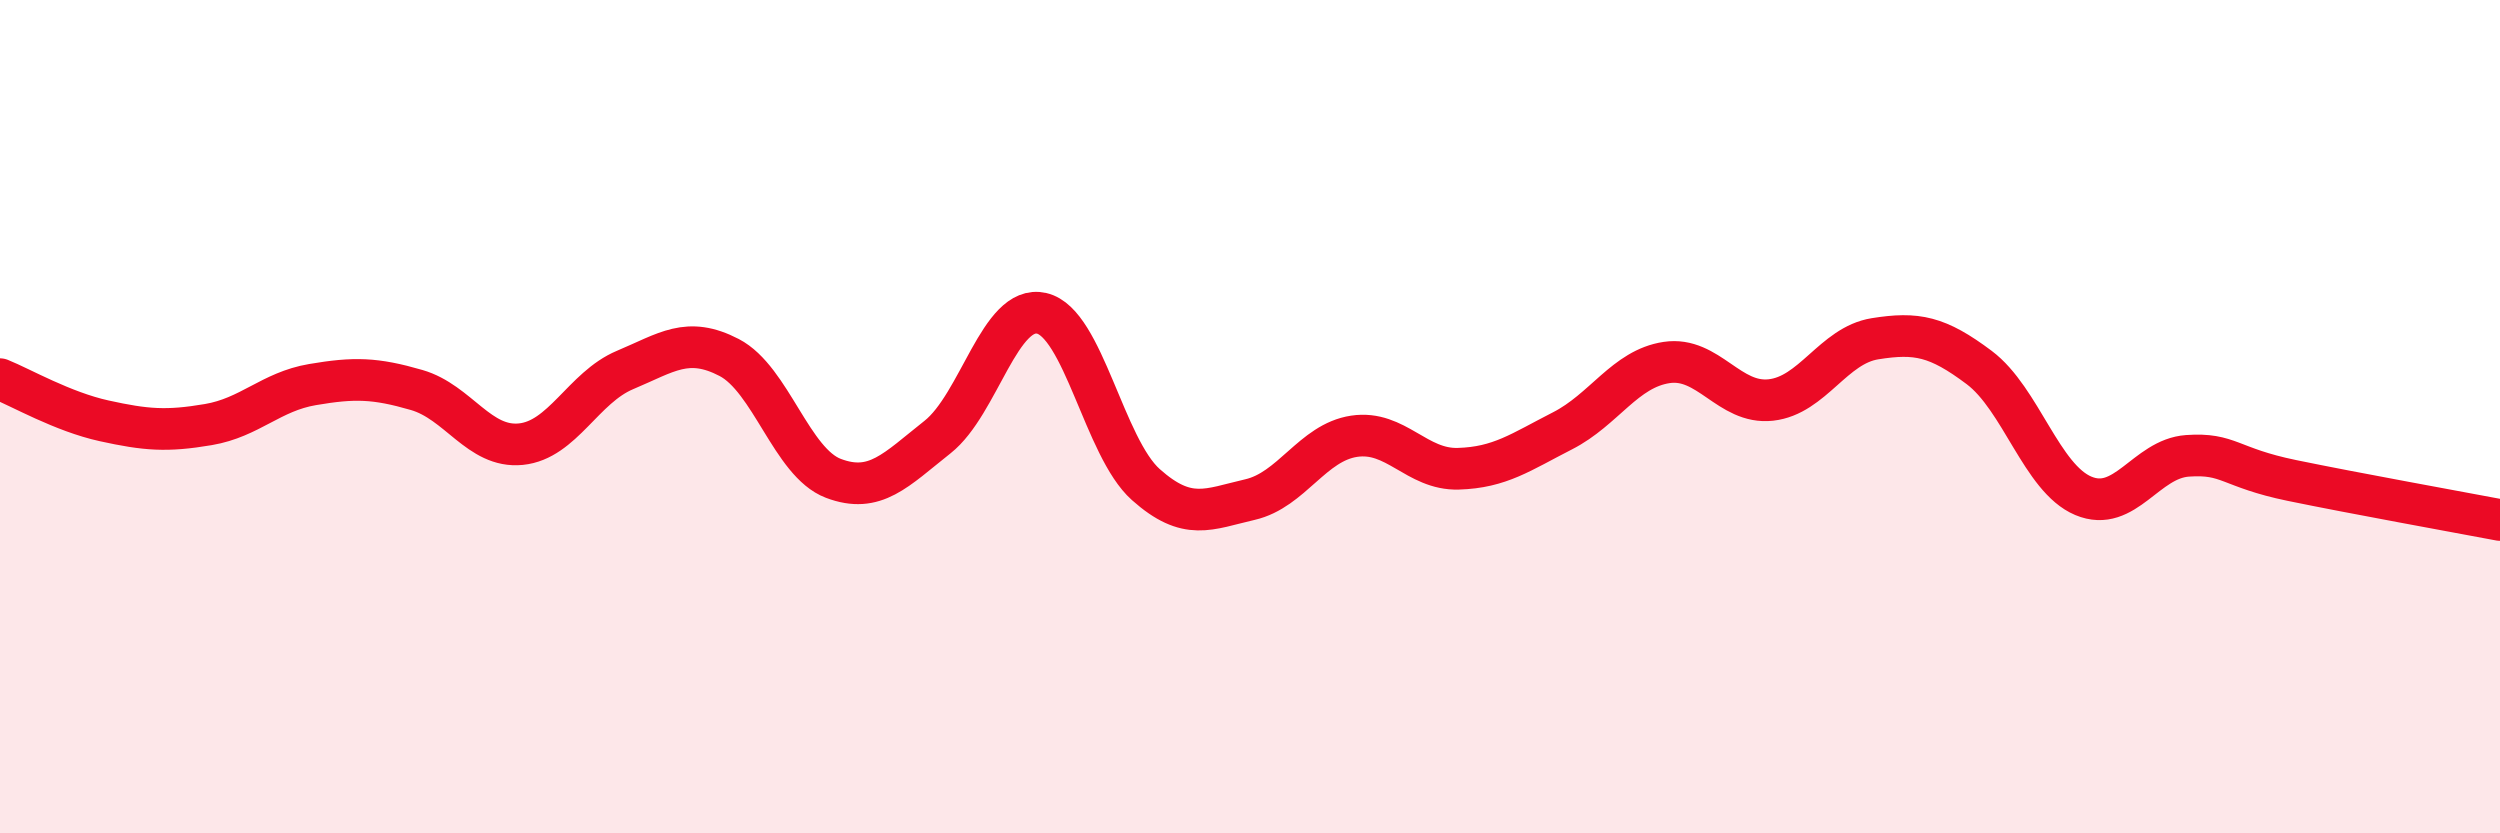
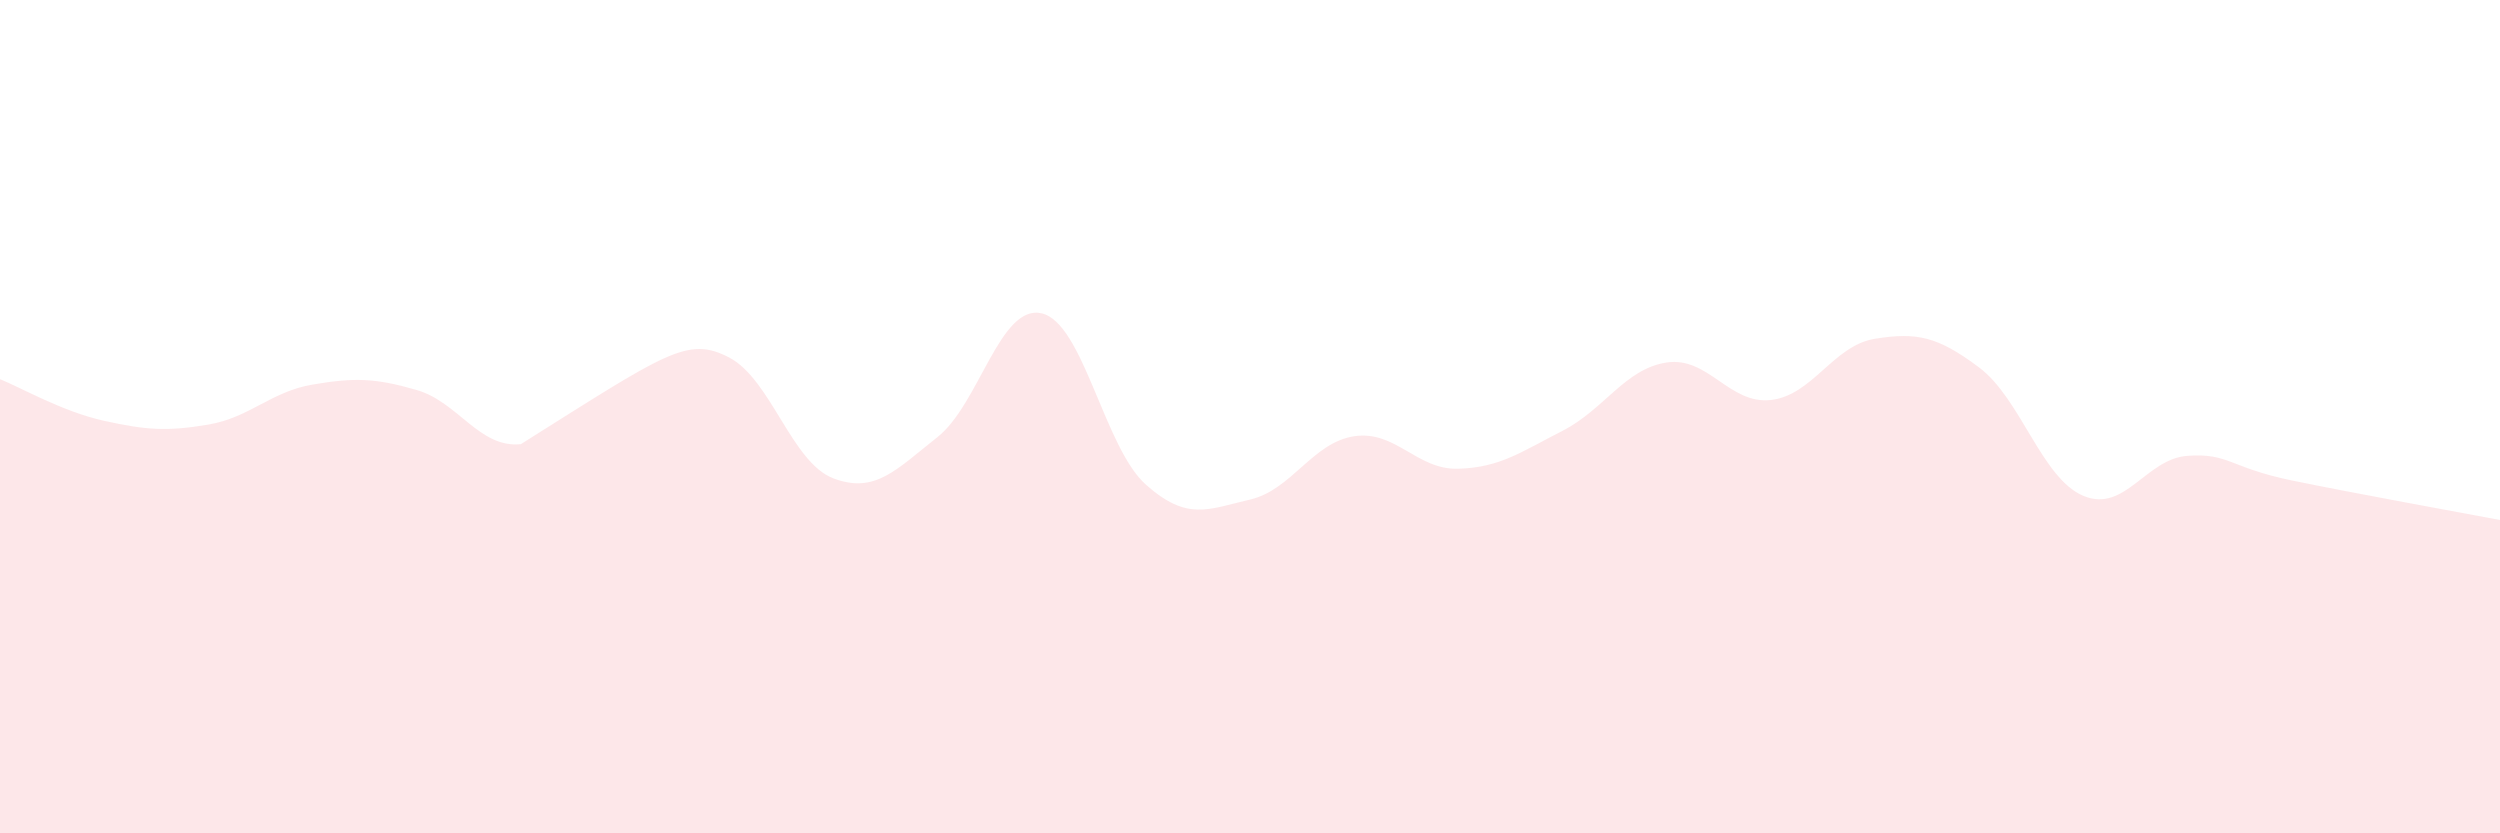
<svg xmlns="http://www.w3.org/2000/svg" width="60" height="20" viewBox="0 0 60 20">
-   <path d="M 0,9.1 C 0.5,9.3 1.5,9.88 2.5,10.1 C 3.5,10.32 4,10.36 5,10.19 C 6,10.02 6.5,9.4 7.5,9.23 C 8.5,9.06 9,9.07 10,9.36 C 11,9.65 11.5,10.76 12.5,10.66 C 13.5,10.56 14,9.3 15,8.88 C 16,8.46 16.5,8.06 17.5,8.58 C 18.5,9.1 19,11.1 20,11.48 C 21,11.86 21.5,11.28 22.5,10.49 C 23.5,9.7 24,7.29 25,7.52 C 26,7.75 26.5,10.74 27.5,11.63 C 28.5,12.52 29,12.22 30,11.99 C 31,11.76 31.5,10.62 32.5,10.47 C 33.5,10.32 34,11.28 35,11.25 C 36,11.22 36.5,10.85 37.5,10.34 C 38.5,9.83 39,8.85 40,8.7 C 41,8.55 41.5,9.71 42.5,9.6 C 43.5,9.49 44,8.29 45,8.13 C 46,7.97 46.5,8.07 47.5,8.82 C 48.5,9.57 49,11.48 50,11.9 C 51,12.32 51.5,11.01 52.5,10.94 C 53.5,10.87 53.5,11.22 55,11.53 C 56.5,11.84 59,12.29 60,12.48L60 20L0 20Z" fill="#EB0A25" opacity="0.1" stroke-linecap="round" stroke-linejoin="round" />
-   <path d="M 0,9.1 C 0.5,9.3 1.5,9.88 2.5,10.1 C 3.5,10.32 4,10.36 5,10.19 C 6,10.02 6.5,9.4 7.5,9.23 C 8.5,9.06 9,9.07 10,9.36 C 11,9.65 11.5,10.76 12.5,10.66 C 13.5,10.56 14,9.3 15,8.88 C 16,8.46 16.5,8.06 17.5,8.58 C 18.5,9.1 19,11.1 20,11.48 C 21,11.86 21.5,11.28 22.5,10.49 C 23.5,9.7 24,7.29 25,7.52 C 26,7.75 26.5,10.74 27.5,11.63 C 28.5,12.52 29,12.22 30,11.99 C 31,11.76 31.5,10.62 32.5,10.47 C 33.5,10.32 34,11.28 35,11.25 C 36,11.22 36.5,10.85 37.5,10.34 C 38.5,9.83 39,8.85 40,8.7 C 41,8.55 41.5,9.71 42.5,9.6 C 43.5,9.49 44,8.29 45,8.13 C 46,7.97 46.5,8.07 47.5,8.82 C 48.5,9.57 49,11.48 50,11.9 C 51,12.32 51.5,11.01 52.5,10.94 C 53.5,10.87 53.5,11.22 55,11.53 C 56.5,11.84 59,12.29 60,12.48" stroke="#EB0A25" stroke-width="1" fill="none" stroke-linecap="round" stroke-linejoin="round" />
+   <path d="M 0,9.1 C 0.5,9.3 1.5,9.88 2.5,10.1 C 3.5,10.32 4,10.36 5,10.19 C 6,10.02 6.5,9.4 7.5,9.23 C 8.5,9.06 9,9.07 10,9.36 C 11,9.65 11.5,10.76 12.5,10.66 C 16,8.46 16.5,8.06 17.5,8.58 C 18.5,9.1 19,11.1 20,11.48 C 21,11.86 21.5,11.28 22.5,10.49 C 23.5,9.7 24,7.29 25,7.52 C 26,7.75 26.5,10.74 27.5,11.63 C 28.5,12.52 29,12.22 30,11.99 C 31,11.76 31.5,10.62 32.5,10.47 C 33.5,10.32 34,11.28 35,11.25 C 36,11.22 36.5,10.85 37.5,10.34 C 38.5,9.83 39,8.85 40,8.7 C 41,8.55 41.5,9.71 42.5,9.6 C 43.5,9.49 44,8.29 45,8.13 C 46,7.97 46.5,8.07 47.5,8.82 C 48.5,9.57 49,11.48 50,11.9 C 51,12.32 51.5,11.01 52.5,10.94 C 53.5,10.87 53.5,11.22 55,11.53 C 56.5,11.84 59,12.29 60,12.48L60 20L0 20Z" fill="#EB0A25" opacity="0.1" stroke-linecap="round" stroke-linejoin="round" />
</svg>